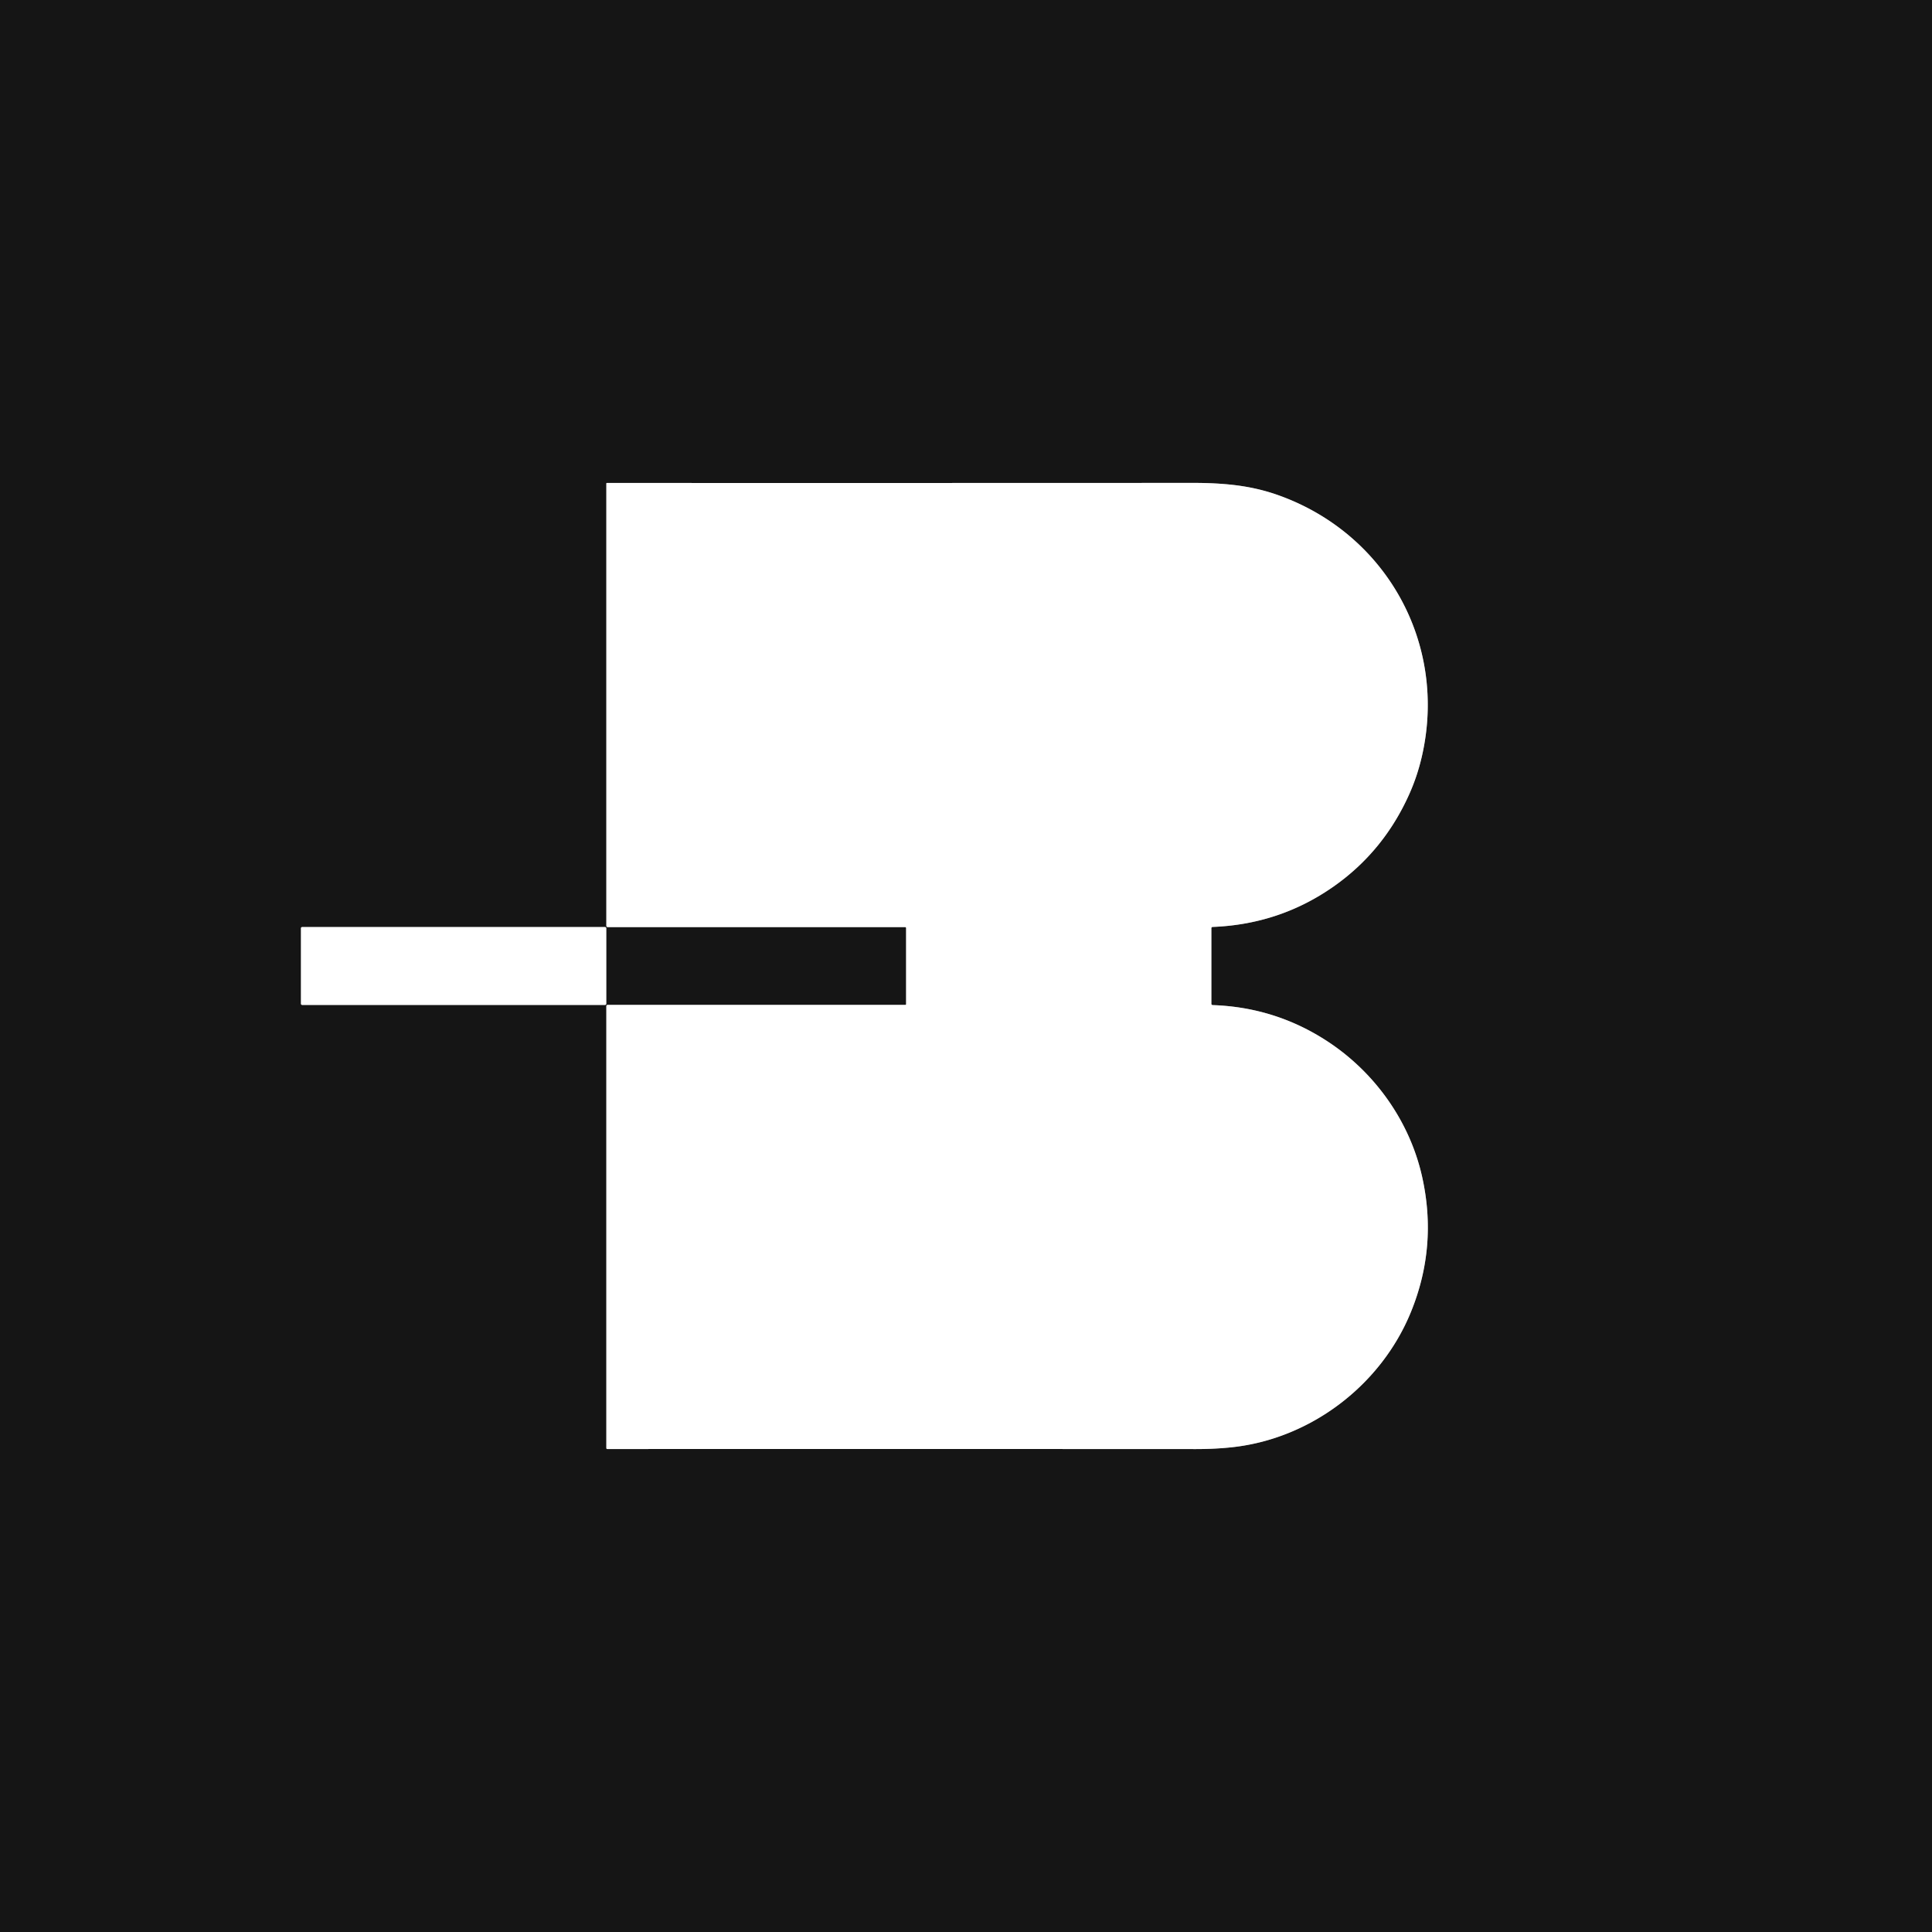
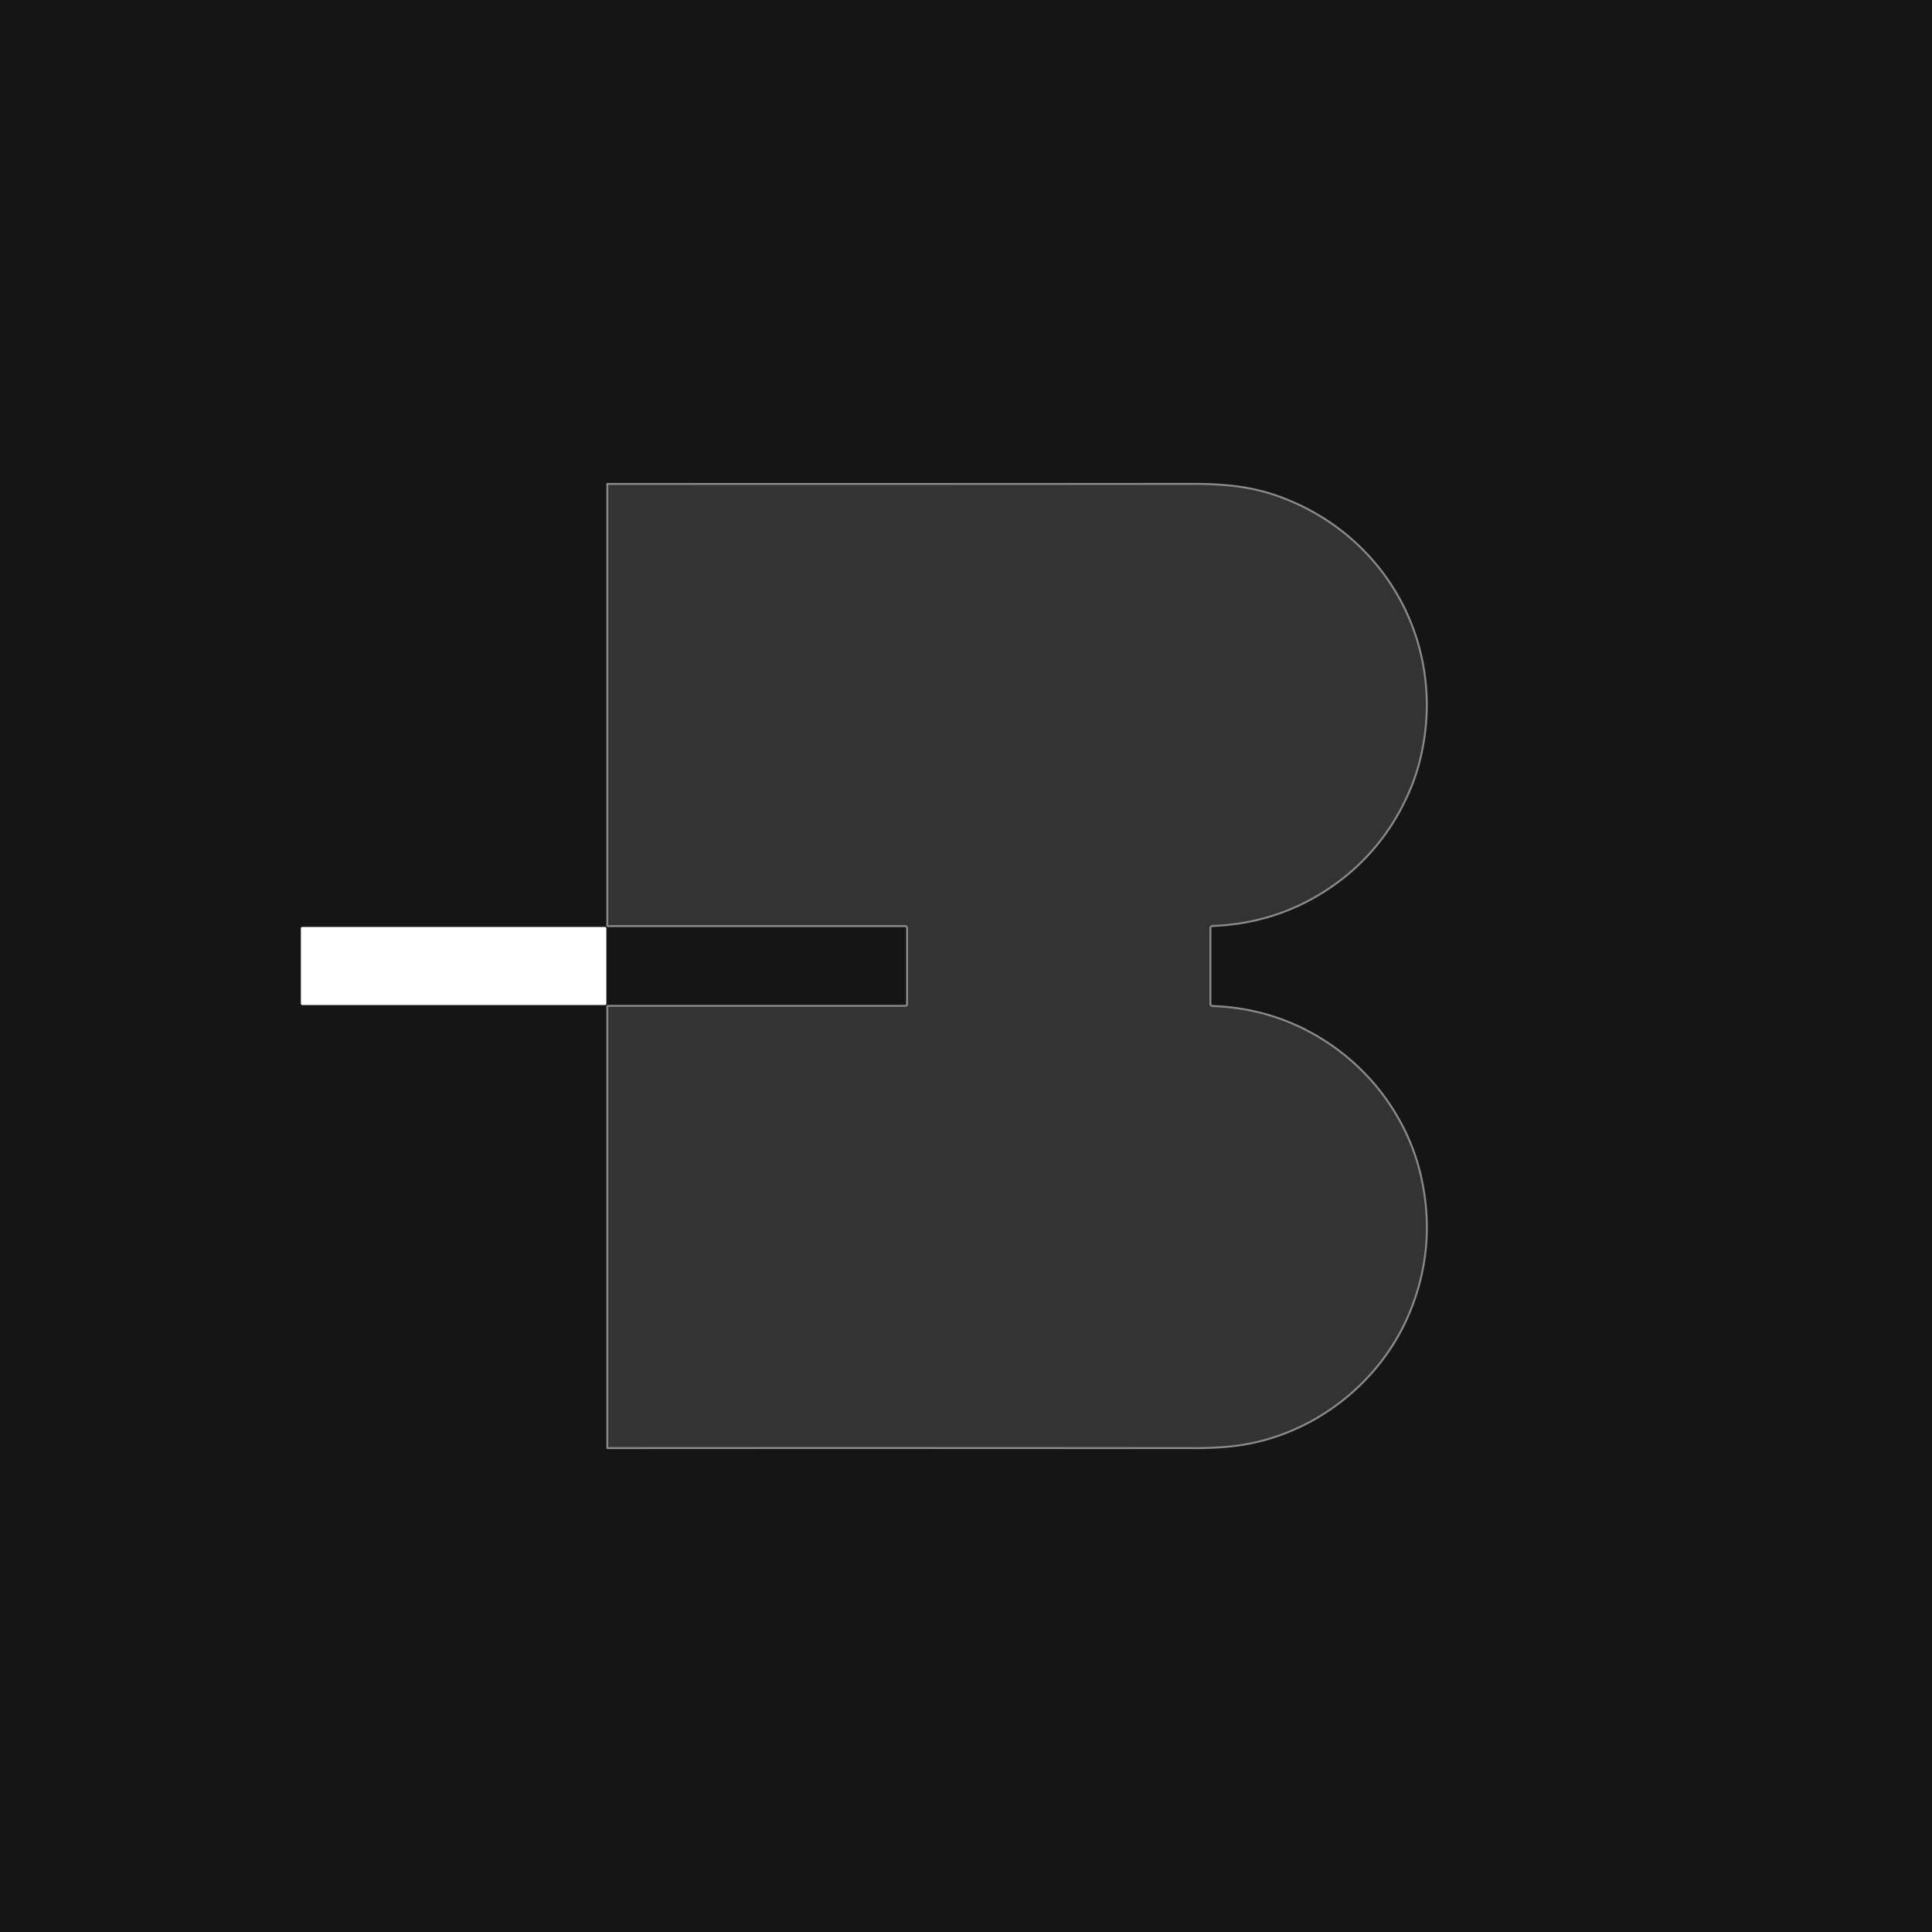
<svg xmlns="http://www.w3.org/2000/svg" version="1.1" viewBox="0.00 0.00 1000.00 1000.00">
  <rect x="0.00" y="0.00" width="1000.00" height="1000.00" fill="#333333" stroke="none" />
  <g stroke-width="2.00" fill="none" stroke-linecap="butt">
    <path stroke="#8a8a8a" vector-effect="non-scaling-stroke" d="   M 627.00 519.48   L 627.00 480.51   Q 627.00 479.80 627.71 479.78   Q 662.30 478.42 690.12 458.96   Q 716.28 440.65 729.57 410.74   Q 733.56 401.77 735.87 391.88   C 749.58 333.12 717.29 275.62 660.73 255.99   Q 650.12 252.31 637.96 250.96   Q 628.81 249.95 618.00 249.95   Q 466.00 250.02 314.11 249.98   A 0.26 0.25 0.0 0 0 313.85 250.23   L 313.85 479.23   A 0.63 0.63 0.0 0 0 314.48 479.86   L 468.43 479.86   Q 469.00 479.86 469.00 480.43   L 469.00 519.69   Q 469.00 520.13 468.56 520.13   L 314.49 520.13   A 0.64 0.64 0.0 0 0 313.85 520.77   L 313.85 749.47   Q 313.85 750.02 314.40 750.02   Q 466.21 749.97 619.06 750.04   Q 628.93 750.04 637.70 749.09   C 678.35 744.71 714.81 717.06 730.31 679.04   Q 744.16 645.07 736.06 608.97   C 729.55 580.01 711.26 554.72 686.80 538.81   Q 659.97 521.36 627.74 520.24   Q 627.00 520.22 627.00 519.48" />
-     <path stroke="#8a8a8a" vector-effect="non-scaling-stroke" d="   M 313.80 480.44   A 0.59 0.59 0.0 0 0 313.21 479.85   L 156.37 479.85   A 0.59 0.59 0.0 0 0 155.78 480.44   L 155.78 519.56   A 0.59 0.59 0.0 0 0 156.37 520.15   L 313.21 520.15   A 0.59 0.59 0.0 0 0 313.80 519.56   L 313.80 480.44" />
+     <path stroke="#8a8a8a" vector-effect="non-scaling-stroke" d="   M 313.80 480.44   L 156.37 479.85   A 0.59 0.59 0.0 0 0 155.78 480.44   L 155.78 519.56   A 0.59 0.59 0.0 0 0 156.37 520.15   L 313.21 520.15   A 0.59 0.59 0.0 0 0 313.80 519.56   L 313.80 480.44" />
  </g>
  <path fill="#151515" d="   M 0.00 0.00   L 1000.00 0.00   L 1000.00 1000.00   L 0.00 1000.00   L 0.00 0.00   Z   M 627.00 519.48   L 627.00 480.51   Q 627.00 479.80 627.71 479.78   Q 662.30 478.42 690.12 458.96   Q 716.28 440.65 729.57 410.74   Q 733.56 401.77 735.87 391.88   C 749.58 333.12 717.29 275.62 660.73 255.99   Q 650.12 252.31 637.96 250.96   Q 628.81 249.95 618.00 249.95   Q 466.00 250.02 314.11 249.98   A 0.26 0.25 0.0 0 0 313.85 250.23   L 313.85 479.23   A 0.63 0.63 0.0 0 0 314.48 479.86   L 468.43 479.86   Q 469.00 479.86 469.00 480.43   L 469.00 519.69   Q 469.00 520.13 468.56 520.13   L 314.49 520.13   A 0.64 0.64 0.0 0 0 313.85 520.77   L 313.85 749.47   Q 313.85 750.02 314.40 750.02   Q 466.21 749.97 619.06 750.04   Q 628.93 750.04 637.70 749.09   C 678.35 744.71 714.81 717.06 730.31 679.04   Q 744.16 645.07 736.06 608.97   C 729.55 580.01 711.26 554.72 686.80 538.81   Q 659.97 521.36 627.74 520.24   Q 627.00 520.22 627.00 519.48   Z   M 313.80 480.44   A 0.59 0.59 0.0 0 0 313.21 479.85   L 156.37 479.85   A 0.59 0.59 0.0 0 0 155.78 480.44   L 155.78 519.56   A 0.59 0.59 0.0 0 0 156.37 520.15   L 313.21 520.15   A 0.59 0.59 0.0 0 0 313.80 519.56   L 313.80 480.44   Z" />
-   <path fill="#ffffff" d="   M 627.00 519.48   Q 627.00 520.22 627.74 520.24   Q 659.97 521.36 686.80 538.81   C 711.26 554.72 729.55 580.01 736.06 608.97   Q 744.16 645.07 730.31 679.04   C 714.81 717.06 678.35 744.71 637.70 749.09   Q 628.93 750.04 619.06 750.04   Q 466.21 749.97 314.40 750.02   Q 313.85 750.02 313.85 749.47   L 313.85 520.77   A 0.64 0.64 0.0 0 1 314.49 520.13   L 468.56 520.13   Q 469.00 520.13 469.00 519.69   L 469.00 480.43   Q 469.00 479.86 468.43 479.86   L 314.48 479.86   A 0.63 0.63 0.0 0 1 313.85 479.23   L 313.85 250.23   A 0.26 0.25 -0.0 0 1 314.11 249.98   Q 466.00 250.02 618.00 249.95   Q 628.81 249.95 637.96 250.96   Q 650.12 252.31 660.73 255.99   C 717.29 275.62 749.58 333.12 735.87 391.88   Q 733.56 401.77 729.57 410.74   Q 716.28 440.65 690.12 458.96   Q 662.30 478.42 627.71 479.78   Q 627.00 479.80 627.00 480.51   L 627.00 519.48   Z" />
  <rect fill="#ffffff" x="155.78" y="479.85" width="158.02" height="40.30" rx="0.59" />
</svg>